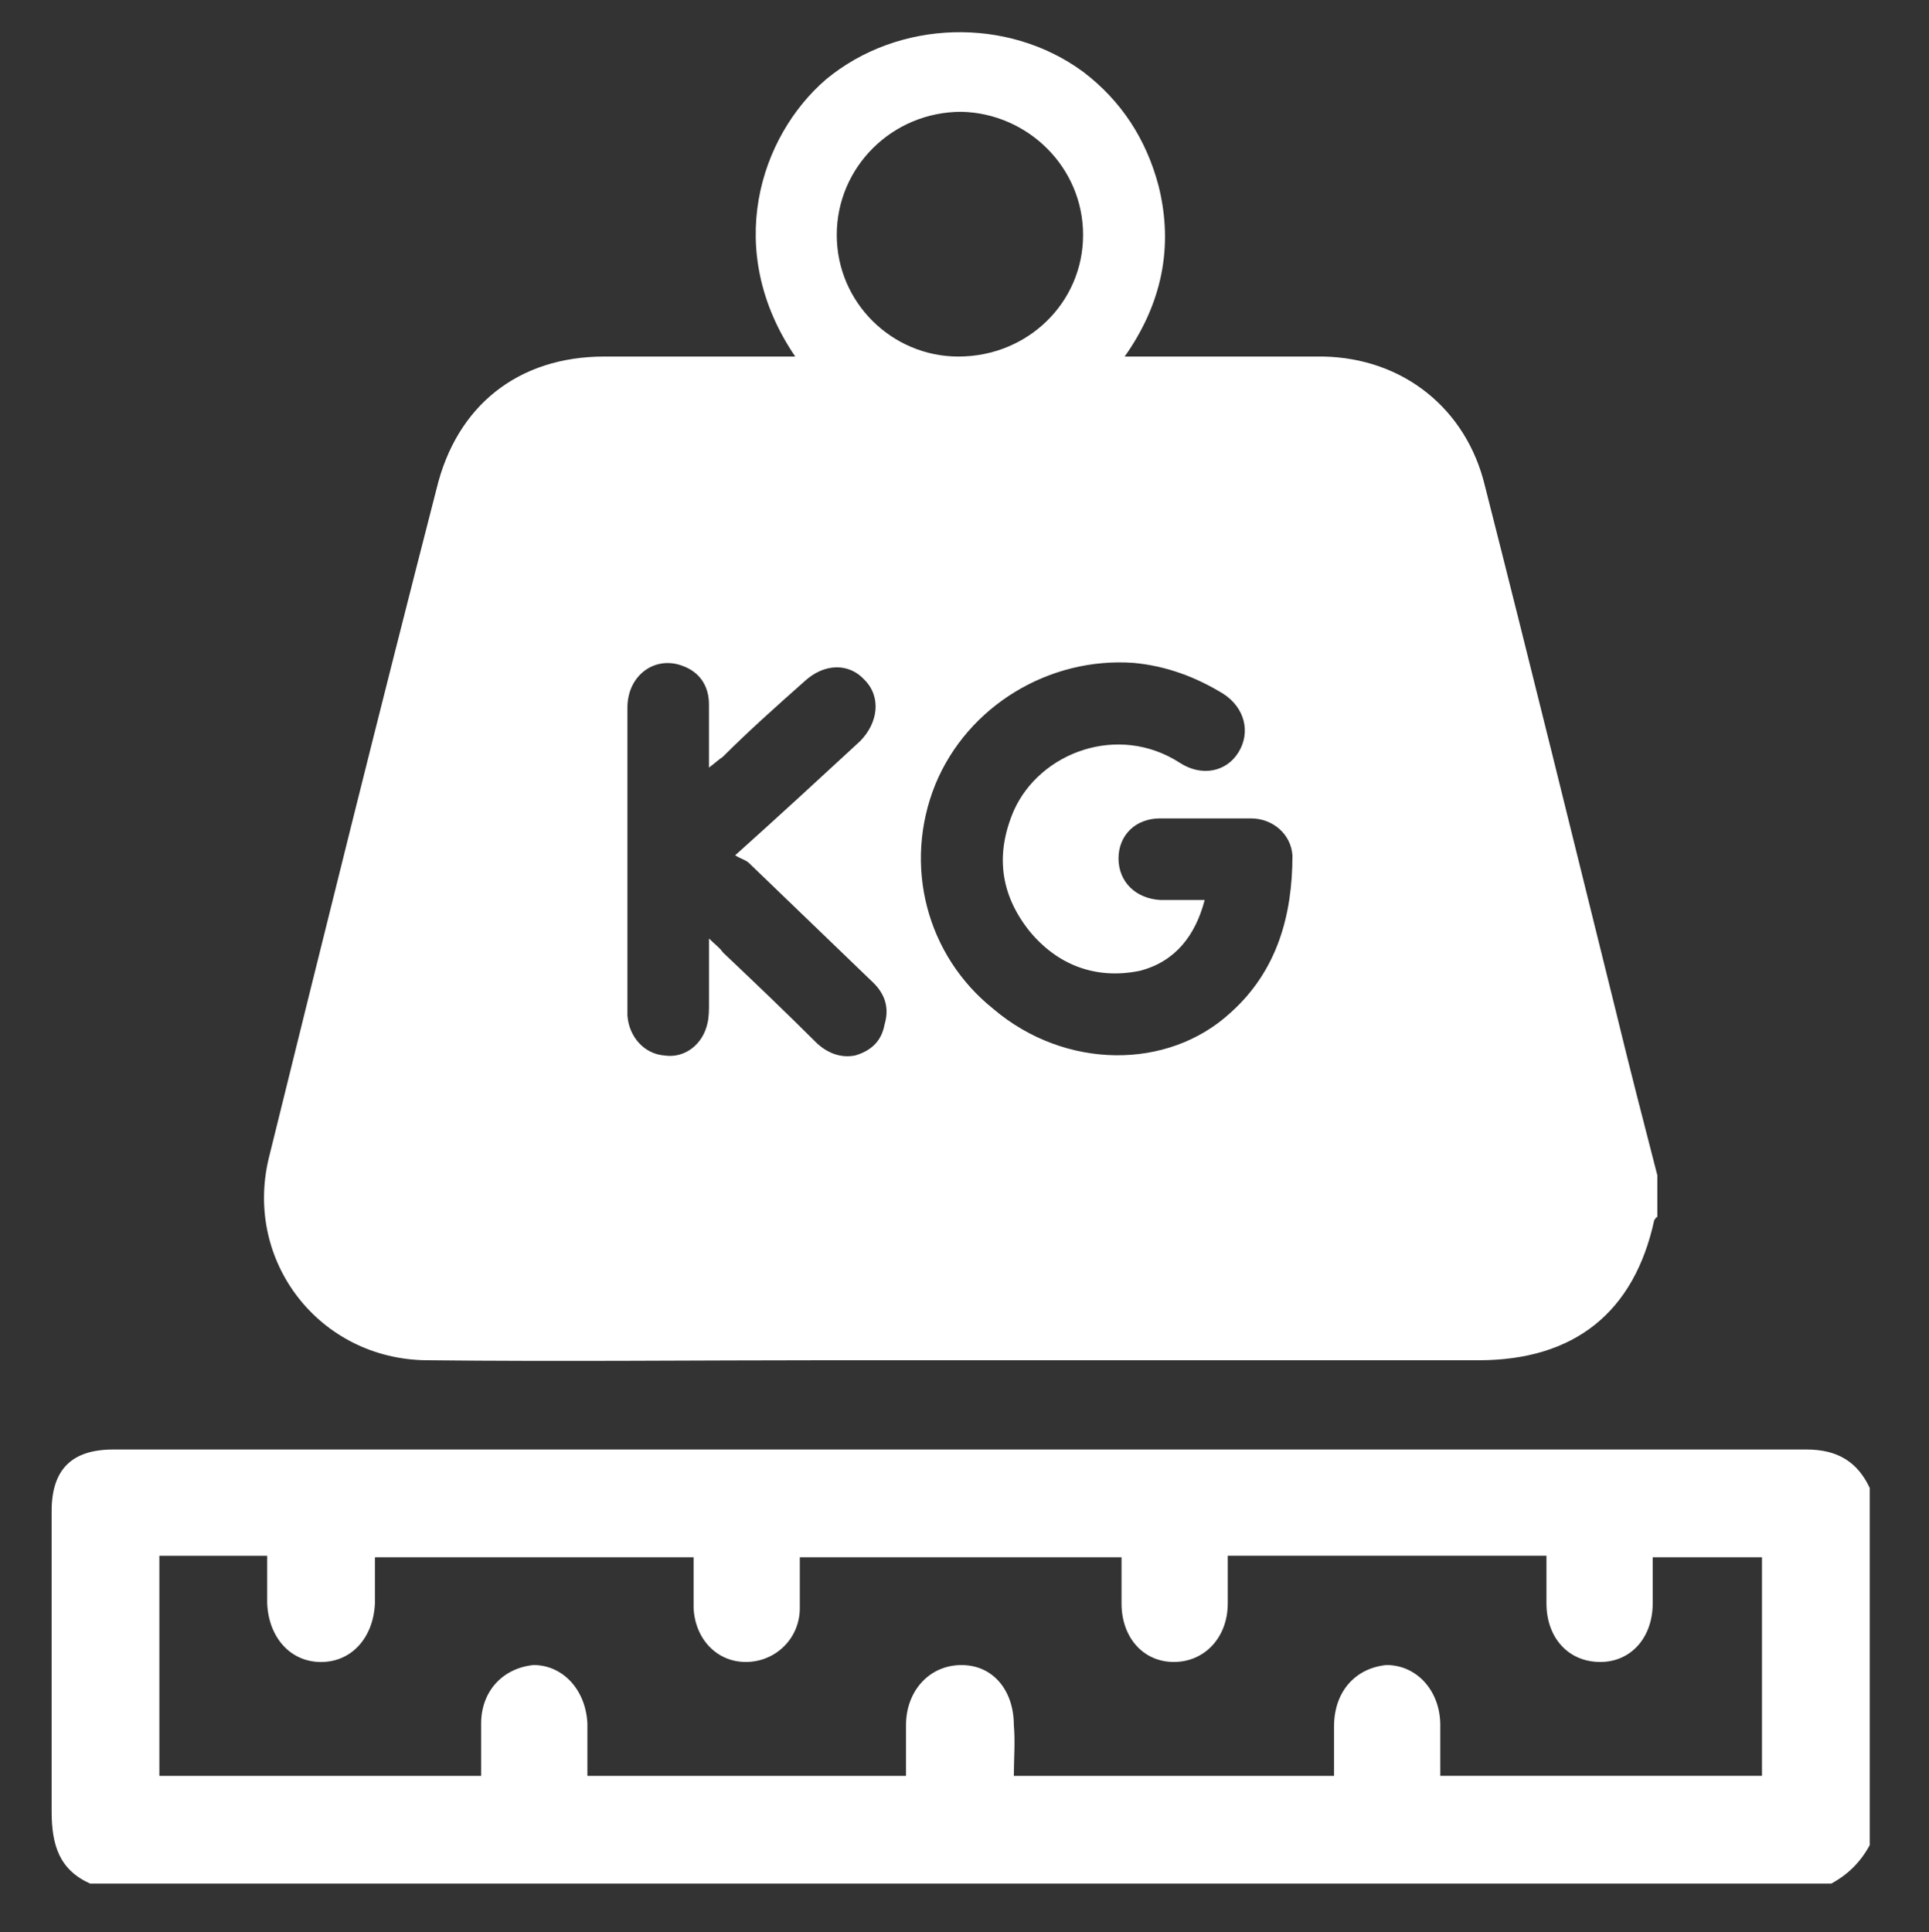
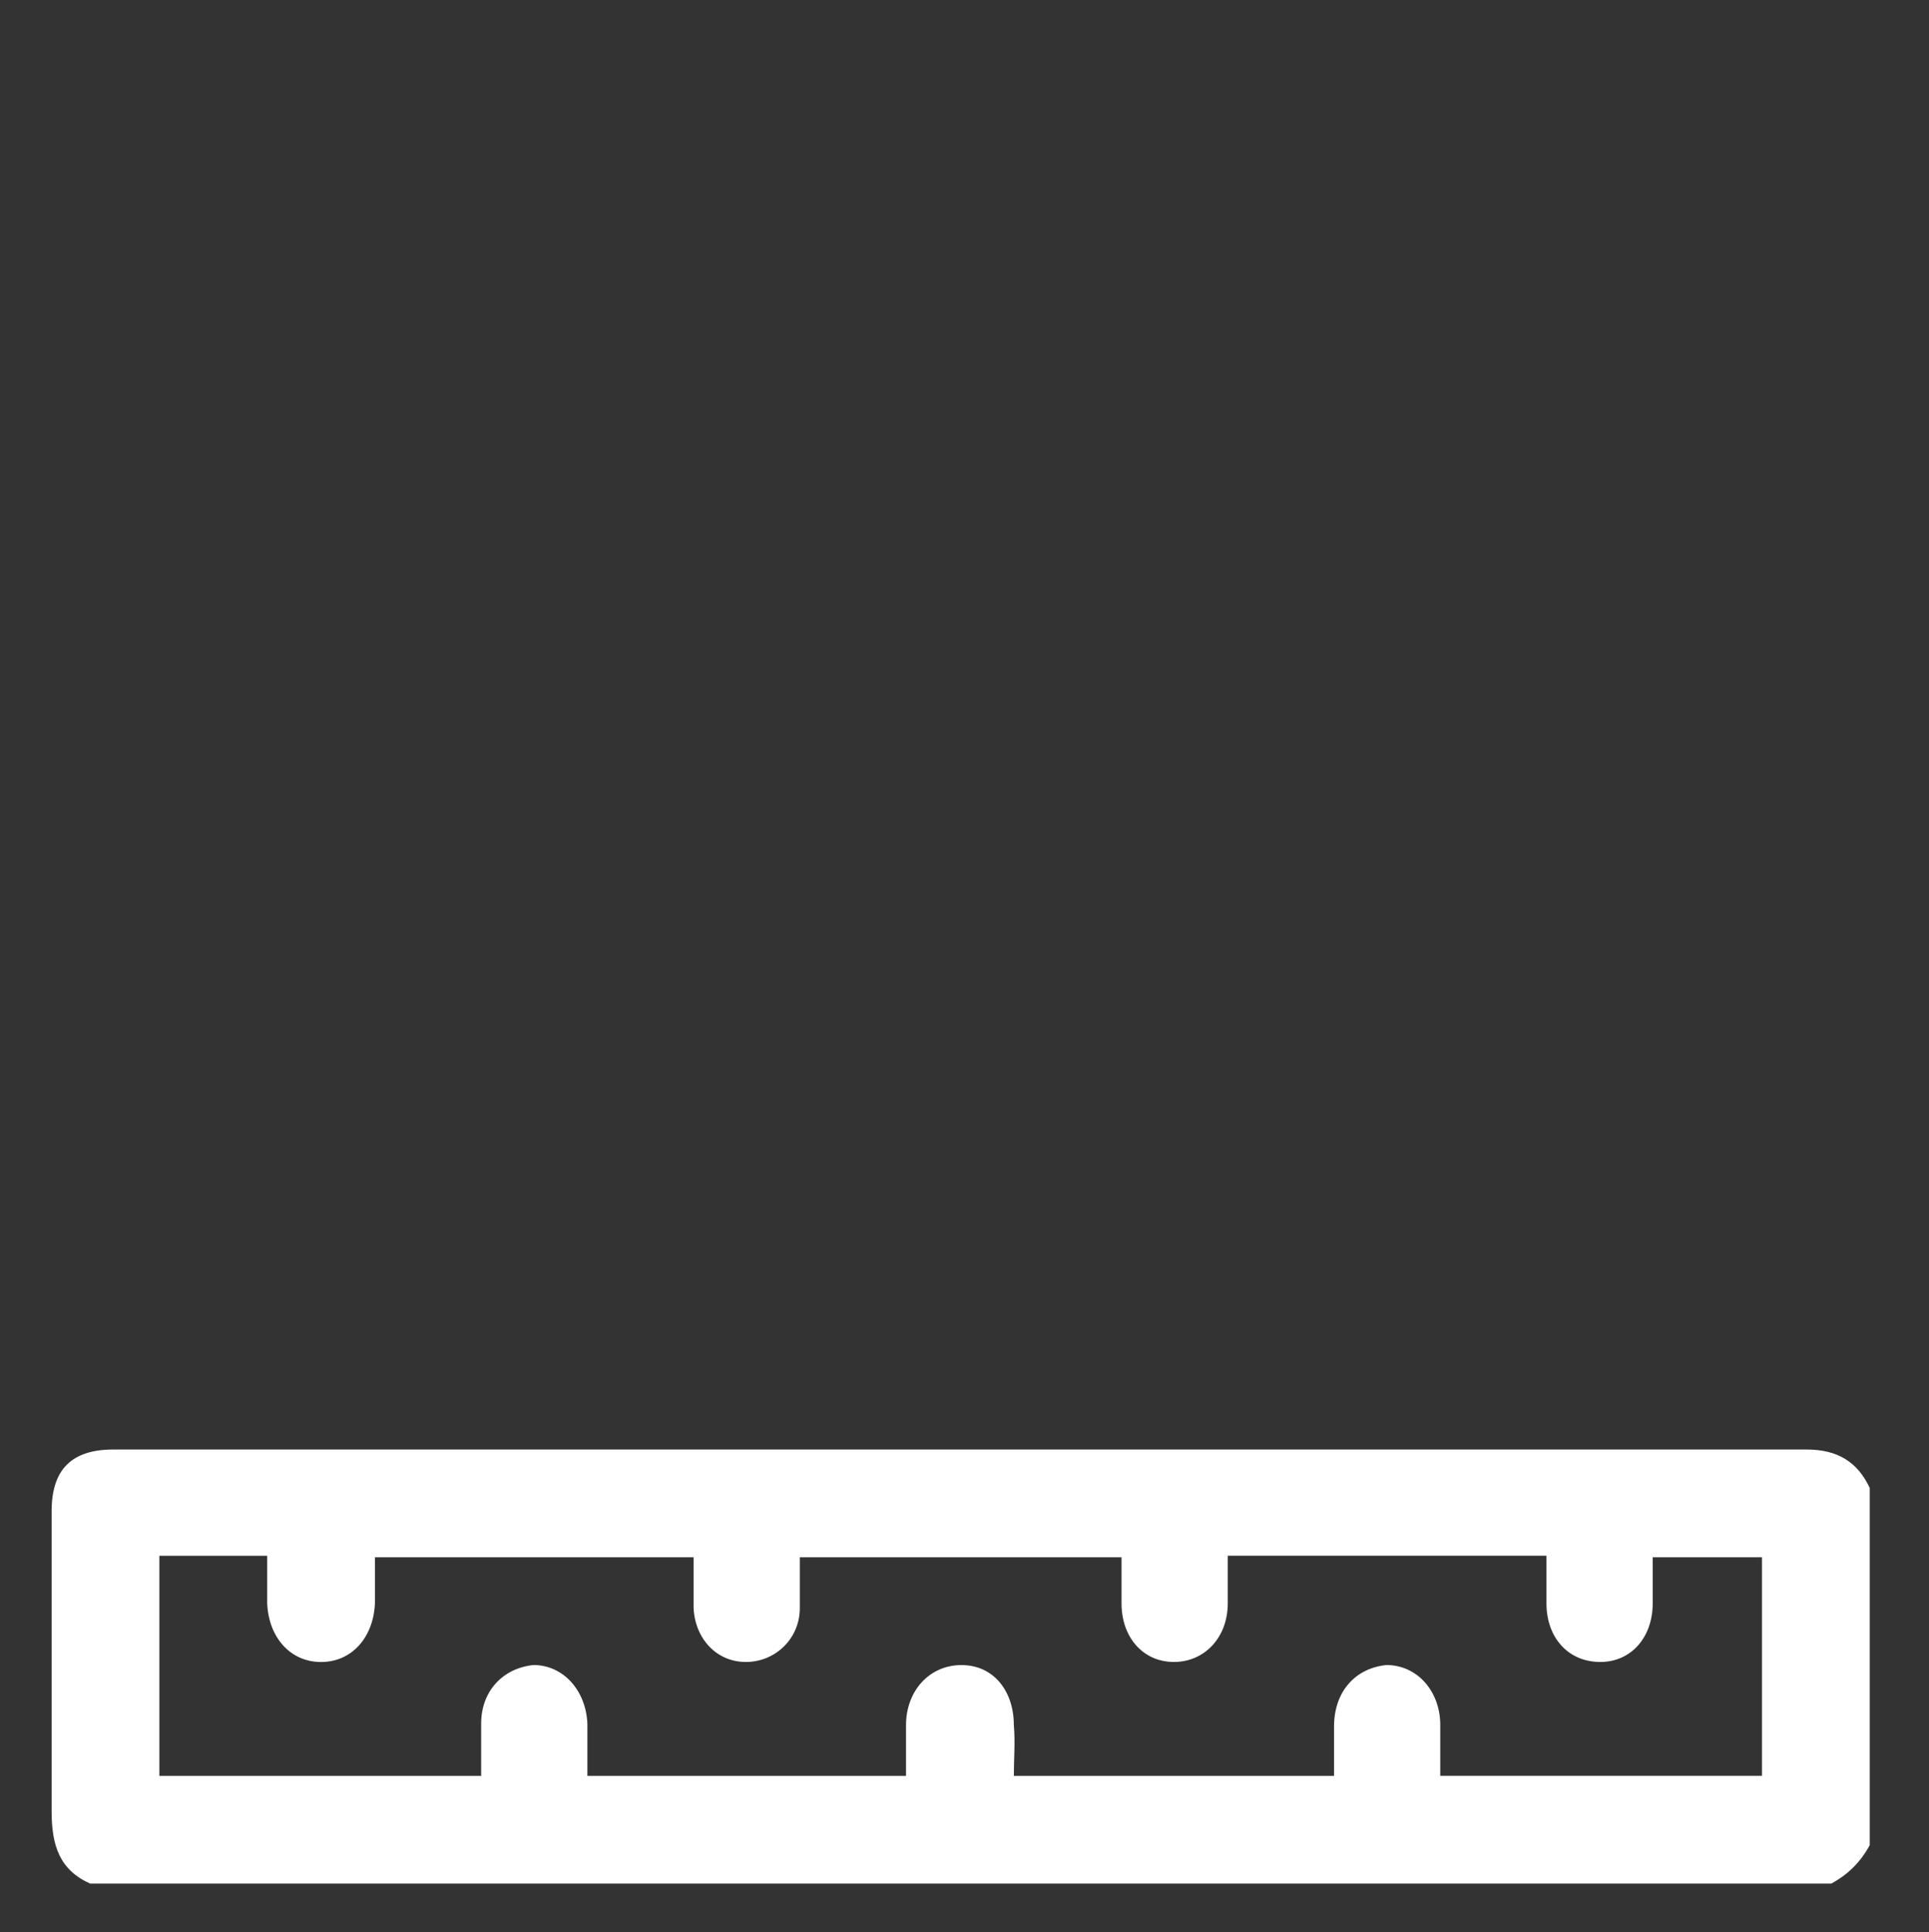
<svg xmlns="http://www.w3.org/2000/svg" id="Camada_4" viewBox="0 0 499.17 500">
  <rect x="0" y="0" width="499.17" height="500" fill="#333333" stroke="none" />
  <defs>
    <style>.cls-1{fill:#fff;fill-rule:evenodd;}</style>
  </defs>
-   <path class="cls-1" d="M428.87,304.2v10.75c-.41,0-.41.41-.8.8-5.19,23.91-20.72,36.26-45.42,36.26h-167.31c-35.06,0-70.11.39-105.18,0-27.49-.41-47-25.51-40.63-52.2,14.35-58.15,28.68-115.93,43.43-173.28,5.17-21.52,21.11-34.26,43.43-34.26h49.4c-18.73-27.49-9.16-56.97,7.95-71.72,18.73-15.53,47.01-16.33,66.53-1.98,9.96,7.56,16.34,17.52,19.52,29.47,3.99,15.94.8,30.68-8.76,44.23h51.38c20.72.39,37.06,13.55,41.84,33.46,11.55,45.41,22.71,90.83,33.86,135.84,3.58,14.74,7.17,28.68,10.77,42.63ZM311.74,232.89h0ZM311.74,232.89c-2.39,9.16-7.57,15.94-16.74,18.33-11.55,2.39-21.52-1.59-28.68-10.36-7.56-9.56-8.76-19.91-3.98-31.07,6.77-15.14,27.08-22.71,43.02-12.35,5.58,3.58,11.96,2.39,15.14-2.78,3.19-5.19,1.6-11.55-3.98-15.14-7.17-4.38-14.74-7.18-23.1-7.97-21.91-1.6-43.03,11.14-51.39,31.47-8.36,20.72-2.39,44.23,15.14,58.17,18.33,15.53,45.01,15.92,61.36.79,11.95-10.75,15.92-25.09,15.92-40.63-.39-5.58-5.17-9.56-10.75-9.56h-23.5c-6.38,0-10.76,4.37-10.76,10.36s4.38,10.36,10.76,10.75h11.55ZM183.46,198.63h0ZM183.46,198.63v-16.33c0-4.78-2.39-8.36-6.77-9.96-7.17-2.78-14.33,2.39-14.33,10.77v79.67c.39,5.58,4.38,9.96,9.56,10.36,5.19.8,9.96-2.78,11.16-8.36.39-1.6.39-3.58.39-5.19v-16.72c1.6,1.59,2.8,2.39,3.58,3.58,7.97,7.56,15.94,15.14,23.91,23.1,2.78,2.78,6.38,4.38,10.36,3.58,3.99-1.19,6.77-3.58,7.57-7.97,1.19-3.98.39-7.56-2.8-10.75-10.75-10.36-21.5-20.72-32.27-31.07-.8-.8-2.39-1.19-3.58-2,11.55-10.36,21.91-19.91,32.27-29.48,4.78-4.78,5.58-11.55,1.19-15.94-3.98-4.37-10.36-4.37-15.53.41-7.18,6.37-14.35,12.75-21.12,19.52-1.19.8-1.98,1.59-3.58,2.78ZM248,92.27h0ZM248,92.27c17.93,0,32.27-13.94,32.27-31.48s-14.33-31.47-31.47-31.86c-17.93,0-32.27,14.33-32.27,31.86s14.33,31.48,31.47,31.48Z" />
  <path class="cls-1" d="M23.32,487.44c-7.97-3.58-9.96-9.95-9.96-18.72v-77.67c0-10.76,5.19-15.94,15.94-15.94h438.21c7.97,0,13.15,3.18,16.33,9.95v92.43c-2.39,4.38-5.57,7.56-9.95,9.95H23.32ZM179.49,403h0ZM179.49,403h-82.47v11.95c-.39,8.77-5.97,15.15-13.94,15.15s-13.55-6.38-13.94-15.15v-12.34h-27.9v56.96h83.27v-13.55c0-8.36,5.58-14.33,13.55-15.14,7.56,0,13.53,6.38,13.94,15.14v13.55h82.45v-13.14c0-8.77,5.99-15.54,14.35-15.54s13.55,6.77,13.55,15.54c.39,4.38,0,8.76,0,13.14h82.86v-12.75c0-9.16,5.58-15.14,13.55-15.94,7.97,0,13.94,6.77,13.94,15.54v13.14h83.25v-56.57h-28.28v11.95c0,8.77-5.58,15.15-13.55,15.15-8.38,0-13.94-6.38-13.94-15.15v-12.34h-82.47v12.34c0,8.77-5.97,15.15-13.94,15.15s-13.55-6.38-13.55-15.15v-11.95h-83.25v13.14c0,7.97-6.38,13.96-13.96,13.96s-13.14-5.99-13.53-13.96v-13.14Z" />
</svg>